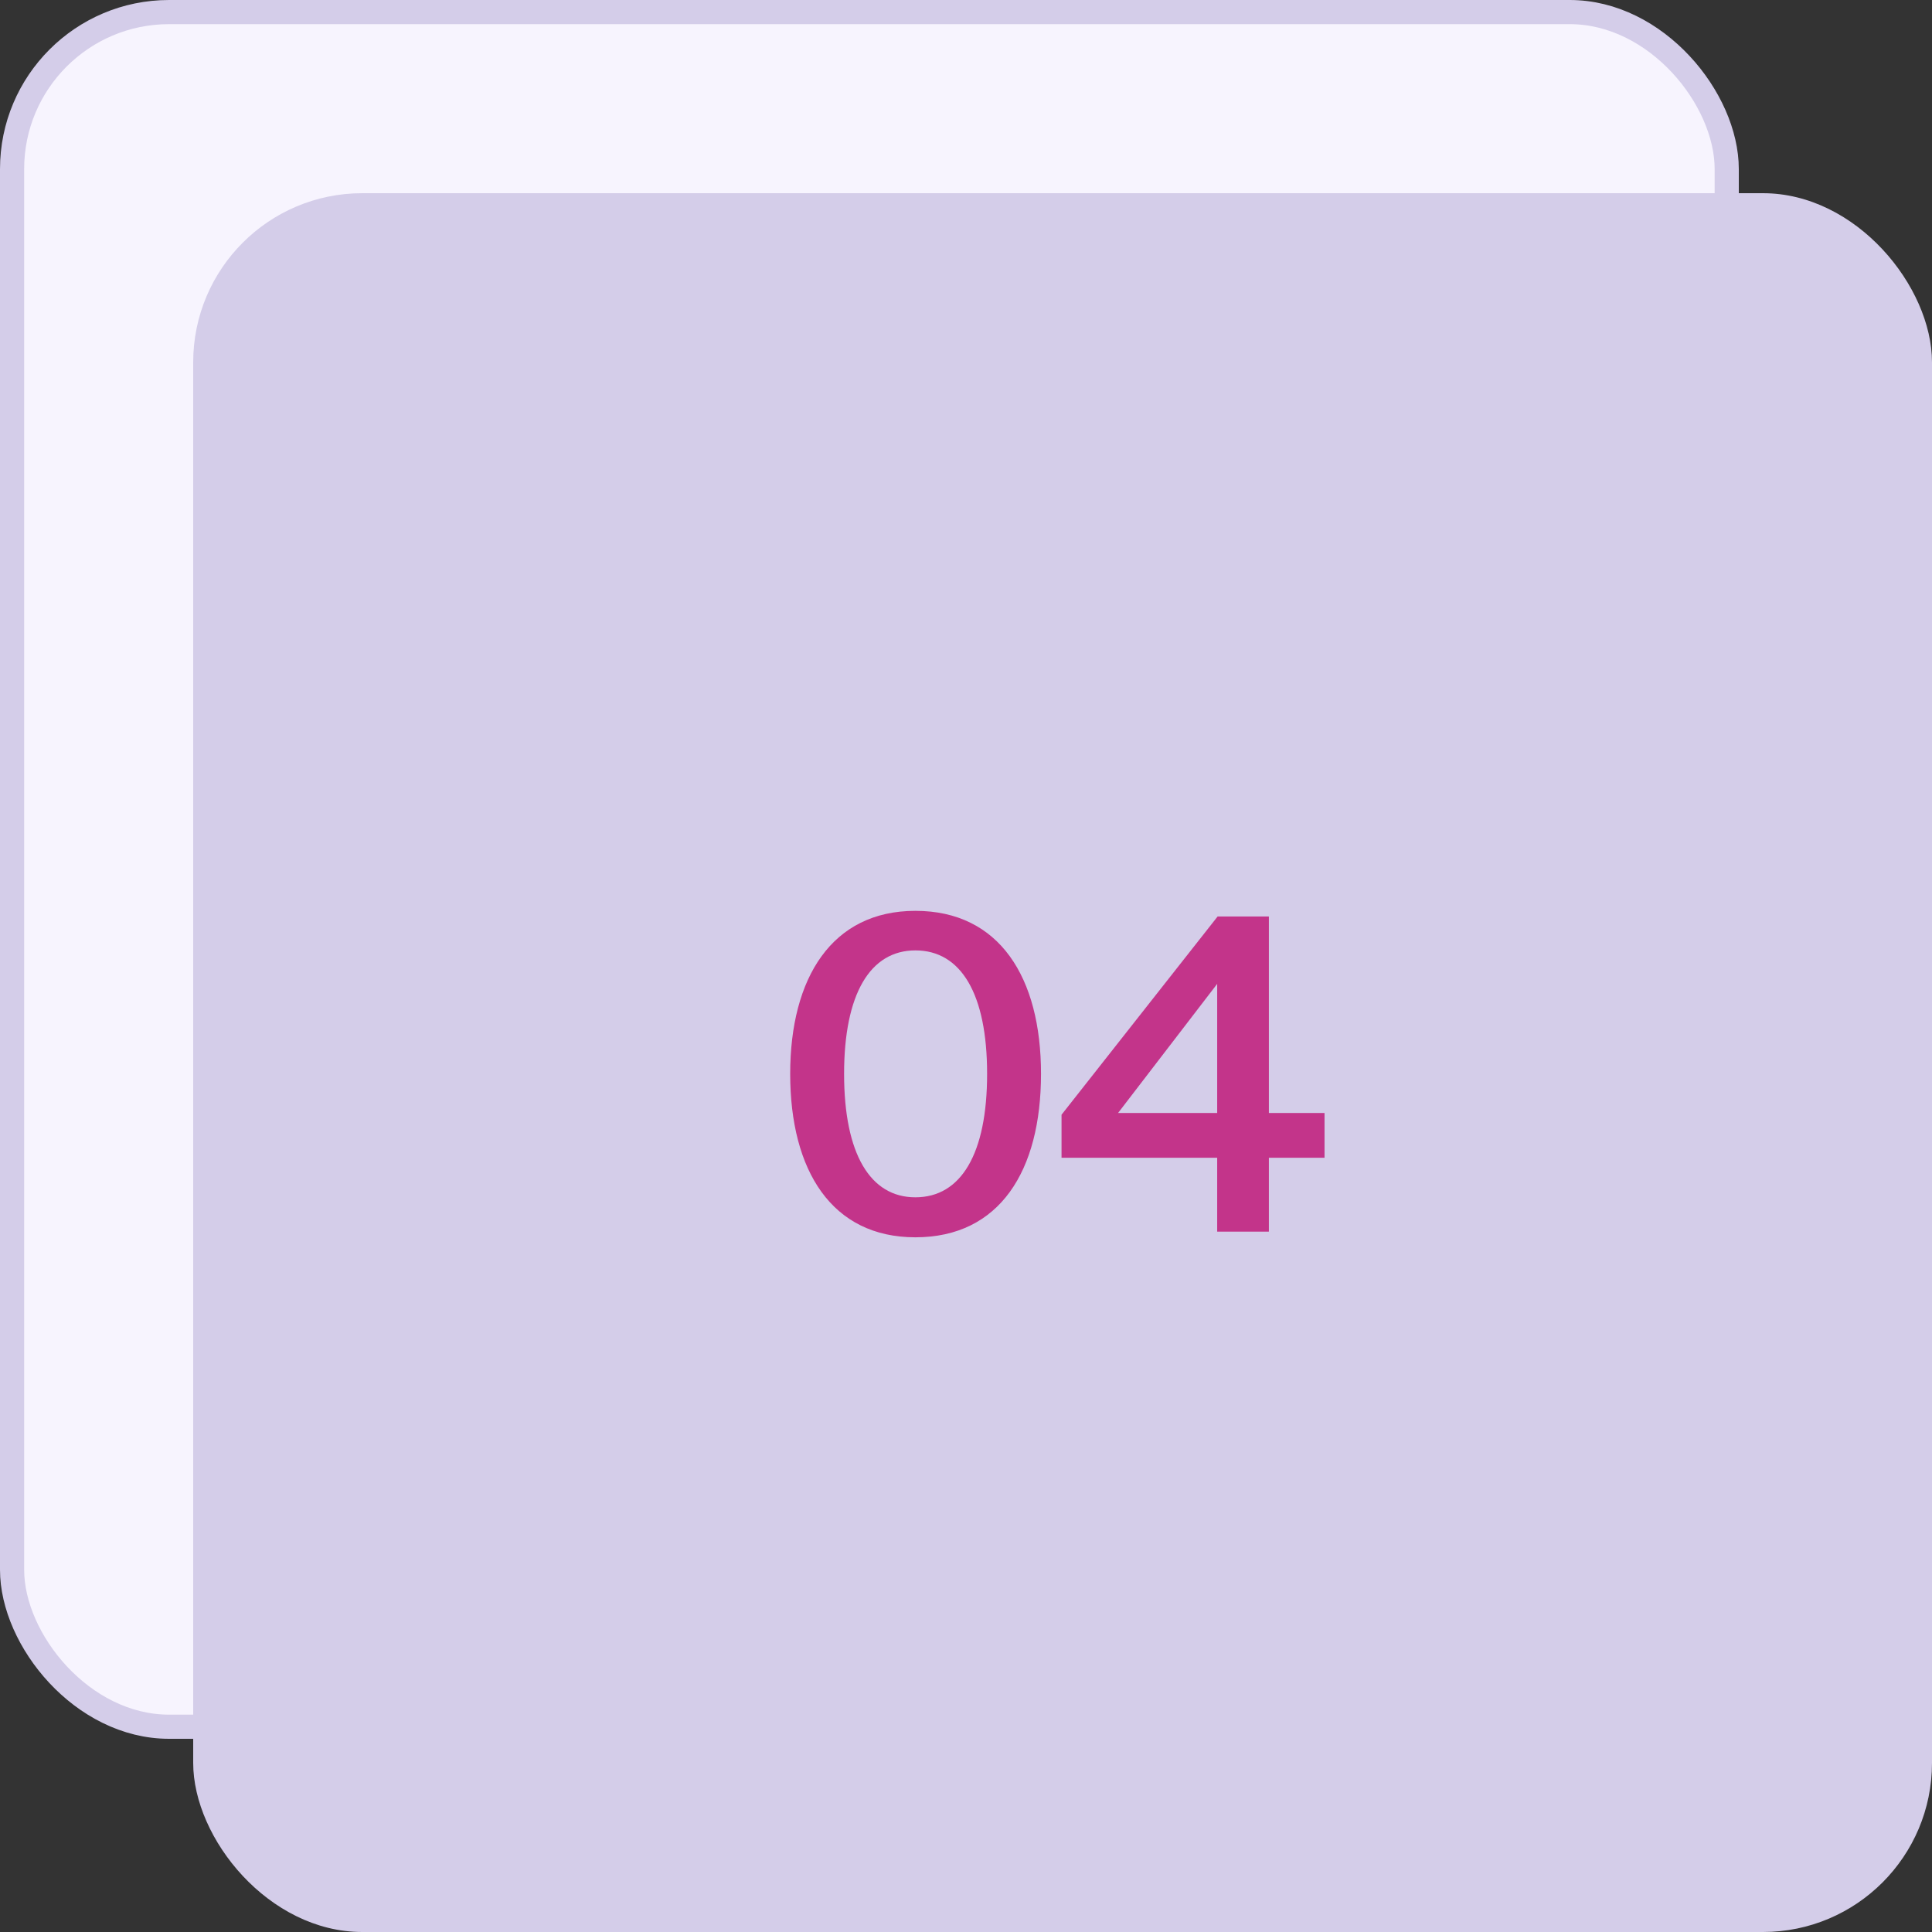
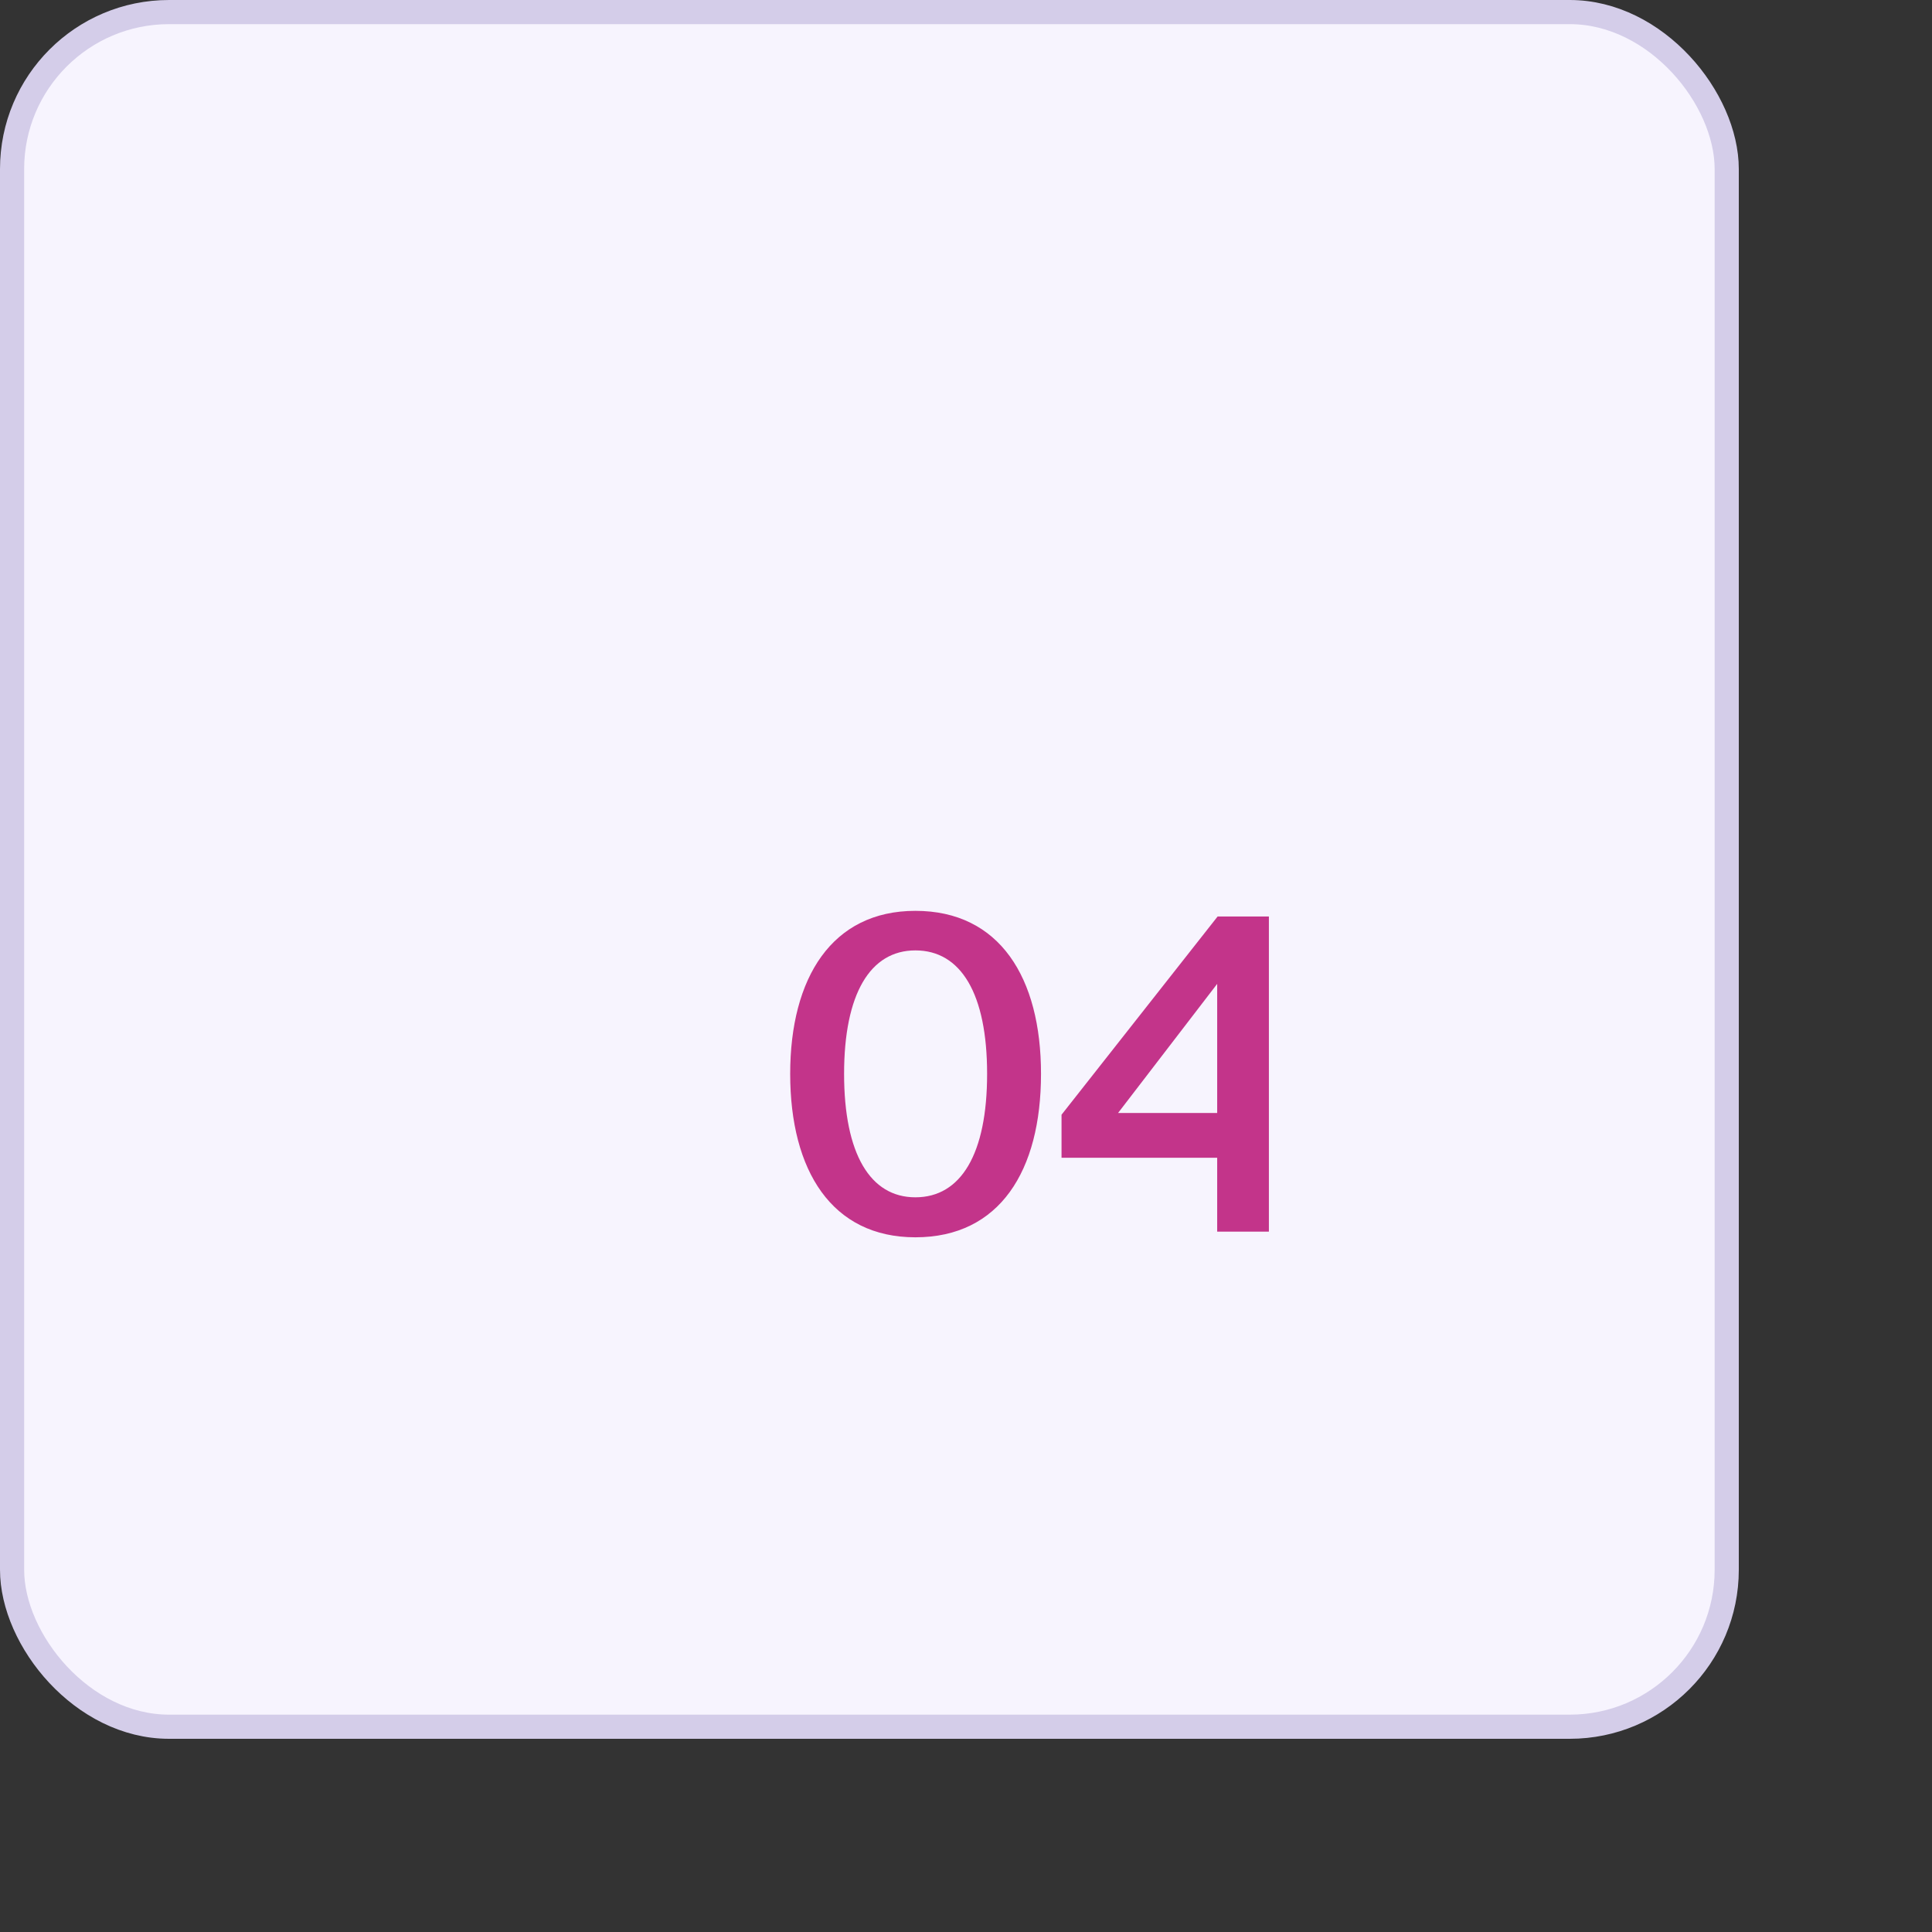
<svg xmlns="http://www.w3.org/2000/svg" width="80" height="80" viewBox="0 0 80 80" fill="none">
  <rect x="0" y="0" width="80" height="80" fill="#333333" stroke="none" />
  <rect x="0.5" y="0.5" width="71" height="71" rx="6.5" fill="#F7F4FE" stroke="#D4CDE9" />
-   <rect x="8" y="8" width="72" height="72" rx="7" fill="#D4CDE9" />
-   <path d="M37.904 49.578C39.794 49.578 40.874 47.778 40.874 44.466C40.874 41.154 39.794 39.354 37.904 39.354C36.032 39.354 34.952 41.154 34.952 44.466C34.952 47.778 36.032 49.578 37.904 49.578ZM37.904 51.234C34.448 51.234 32.72 48.48 32.72 44.466C32.72 40.488 34.448 37.716 37.904 37.716C41.396 37.716 43.106 40.488 43.106 44.466C43.106 48.48 41.396 51.234 37.904 51.234ZM50.401 40.74L46.297 46.086H50.401V40.74ZM54.846 46.086V47.94H52.542V51H50.401V47.94H43.956V46.158L50.419 37.95H52.542V46.086H54.846Z" fill="#C3348A" />
+   <path d="M37.904 49.578C39.794 49.578 40.874 47.778 40.874 44.466C40.874 41.154 39.794 39.354 37.904 39.354C36.032 39.354 34.952 41.154 34.952 44.466C34.952 47.778 36.032 49.578 37.904 49.578ZM37.904 51.234C34.448 51.234 32.72 48.48 32.72 44.466C32.72 40.488 34.448 37.716 37.904 37.716C41.396 37.716 43.106 40.488 43.106 44.466C43.106 48.48 41.396 51.234 37.904 51.234ZM50.401 40.74L46.297 46.086H50.401V40.74ZM54.846 46.086H52.542V51H50.401V47.94H43.956V46.158L50.419 37.95H52.542V46.086H54.846Z" fill="#C3348A" />
</svg>